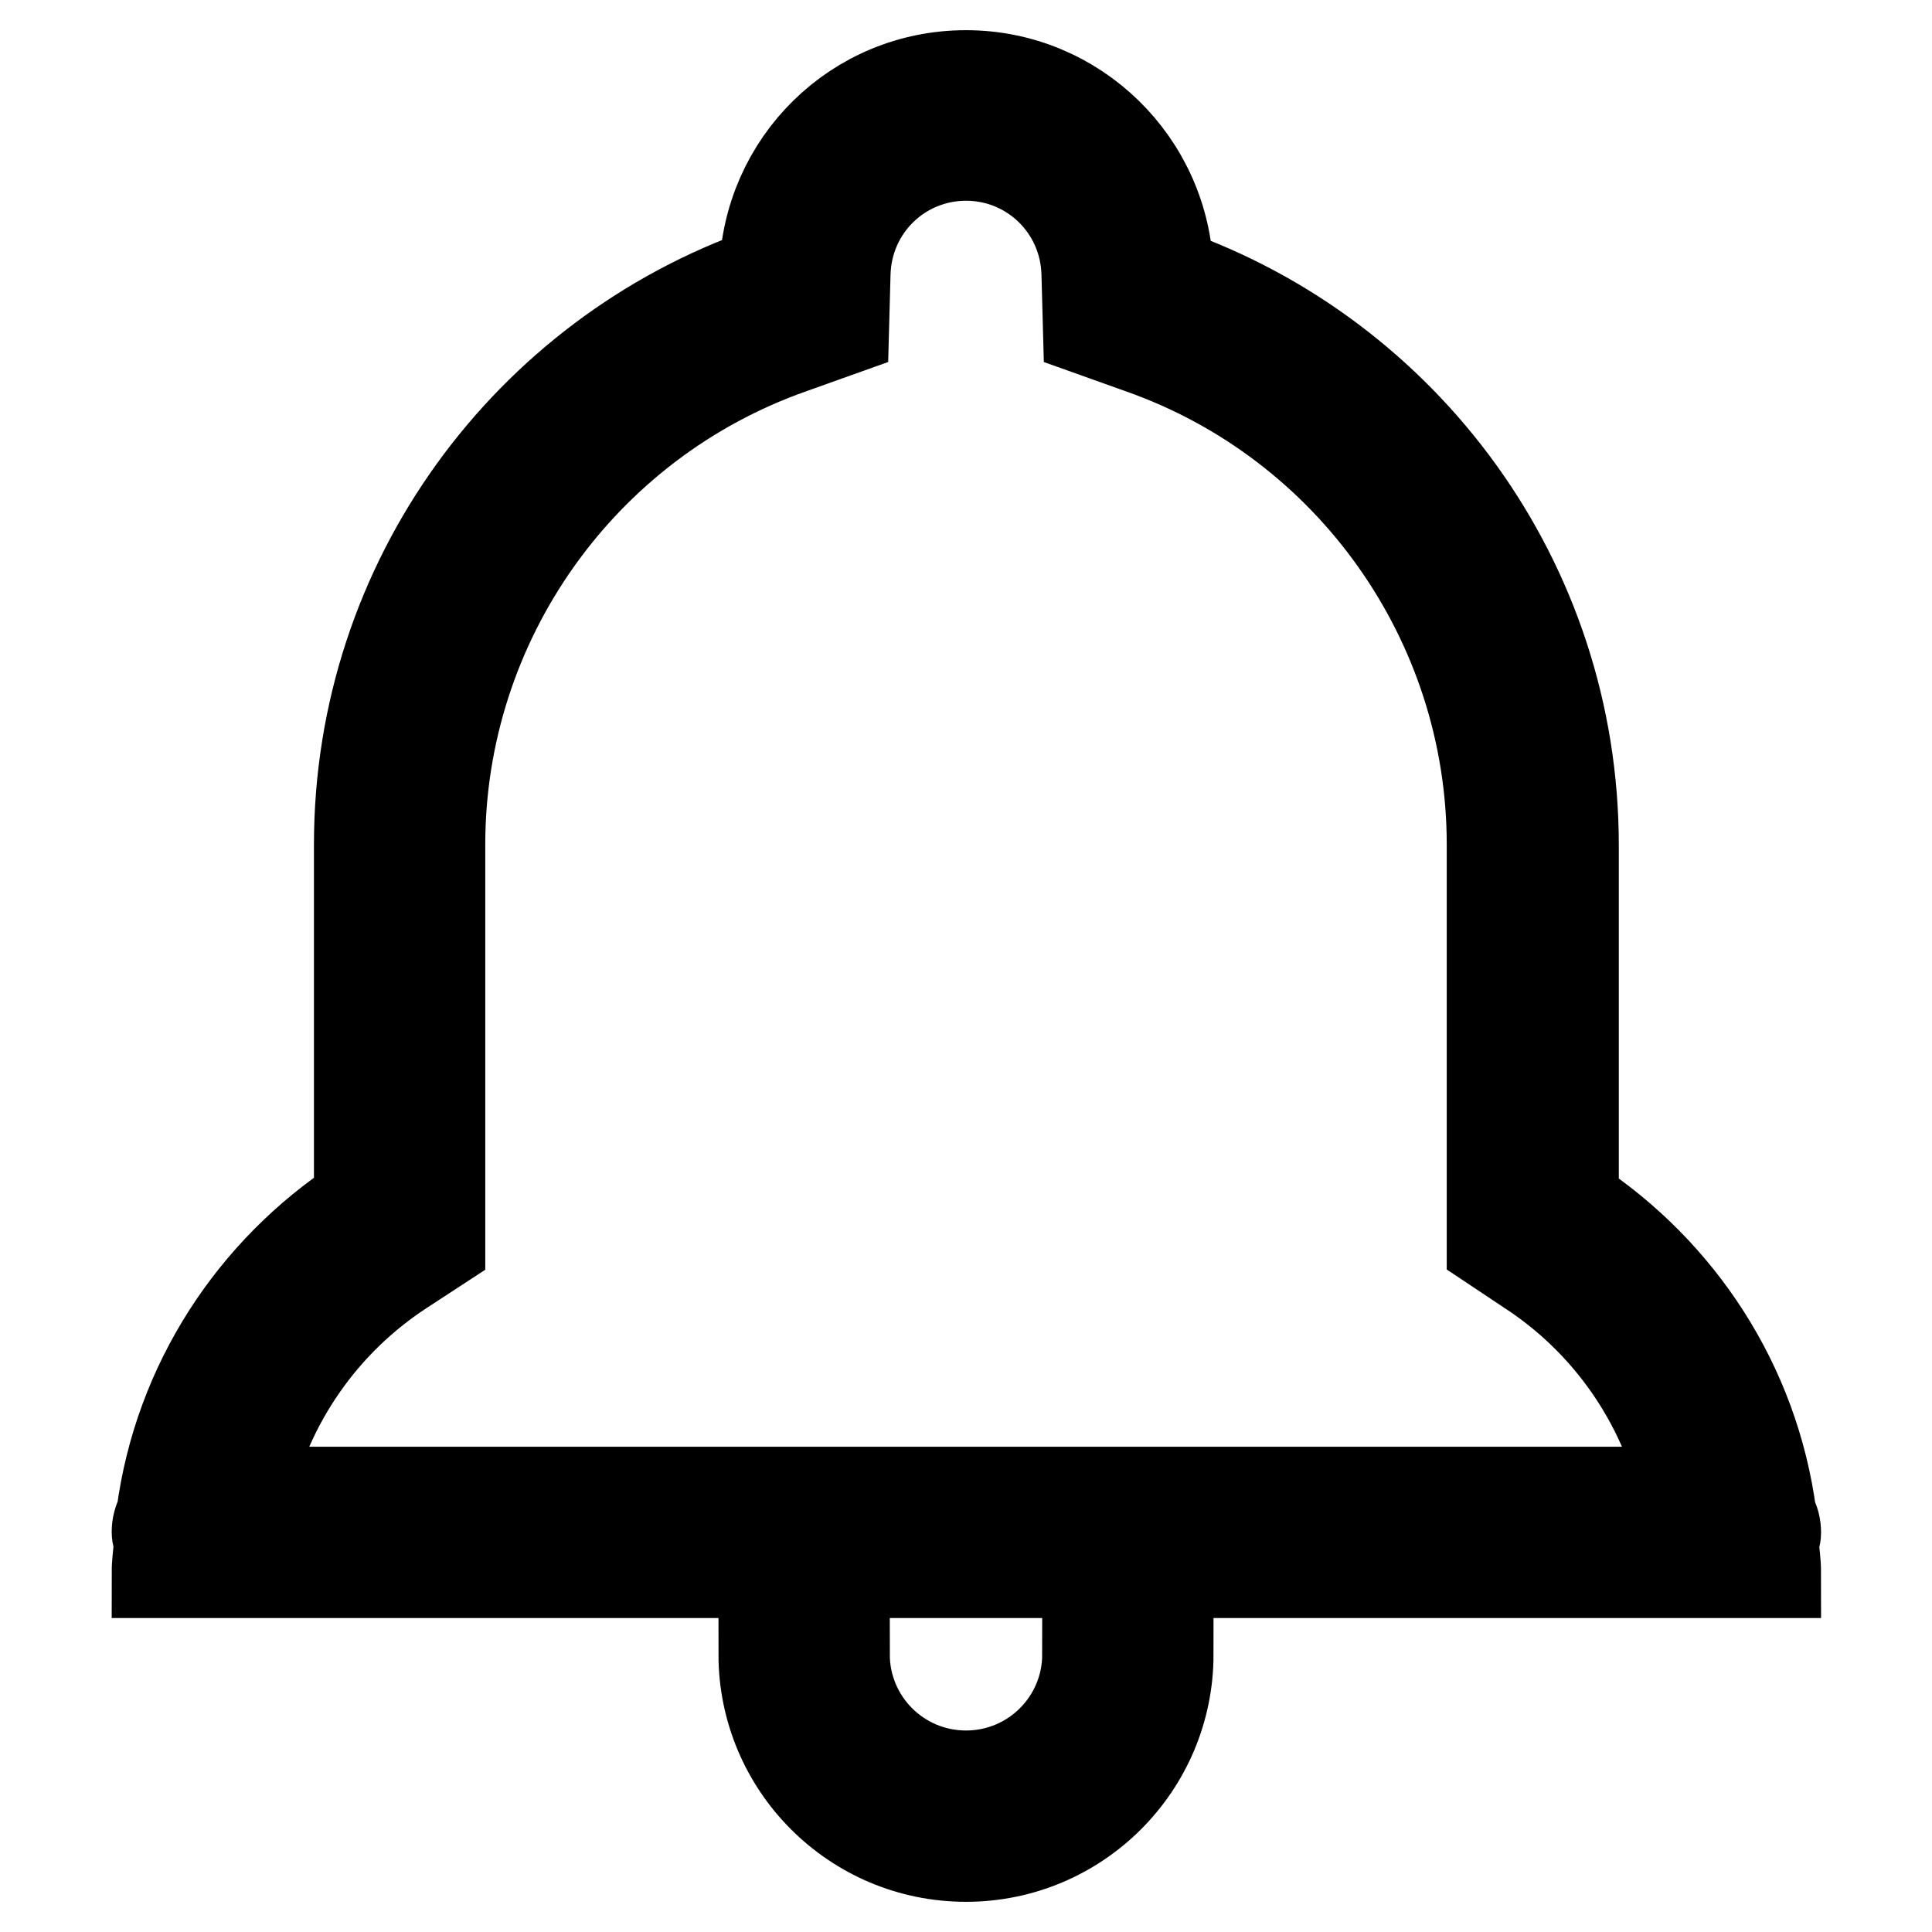
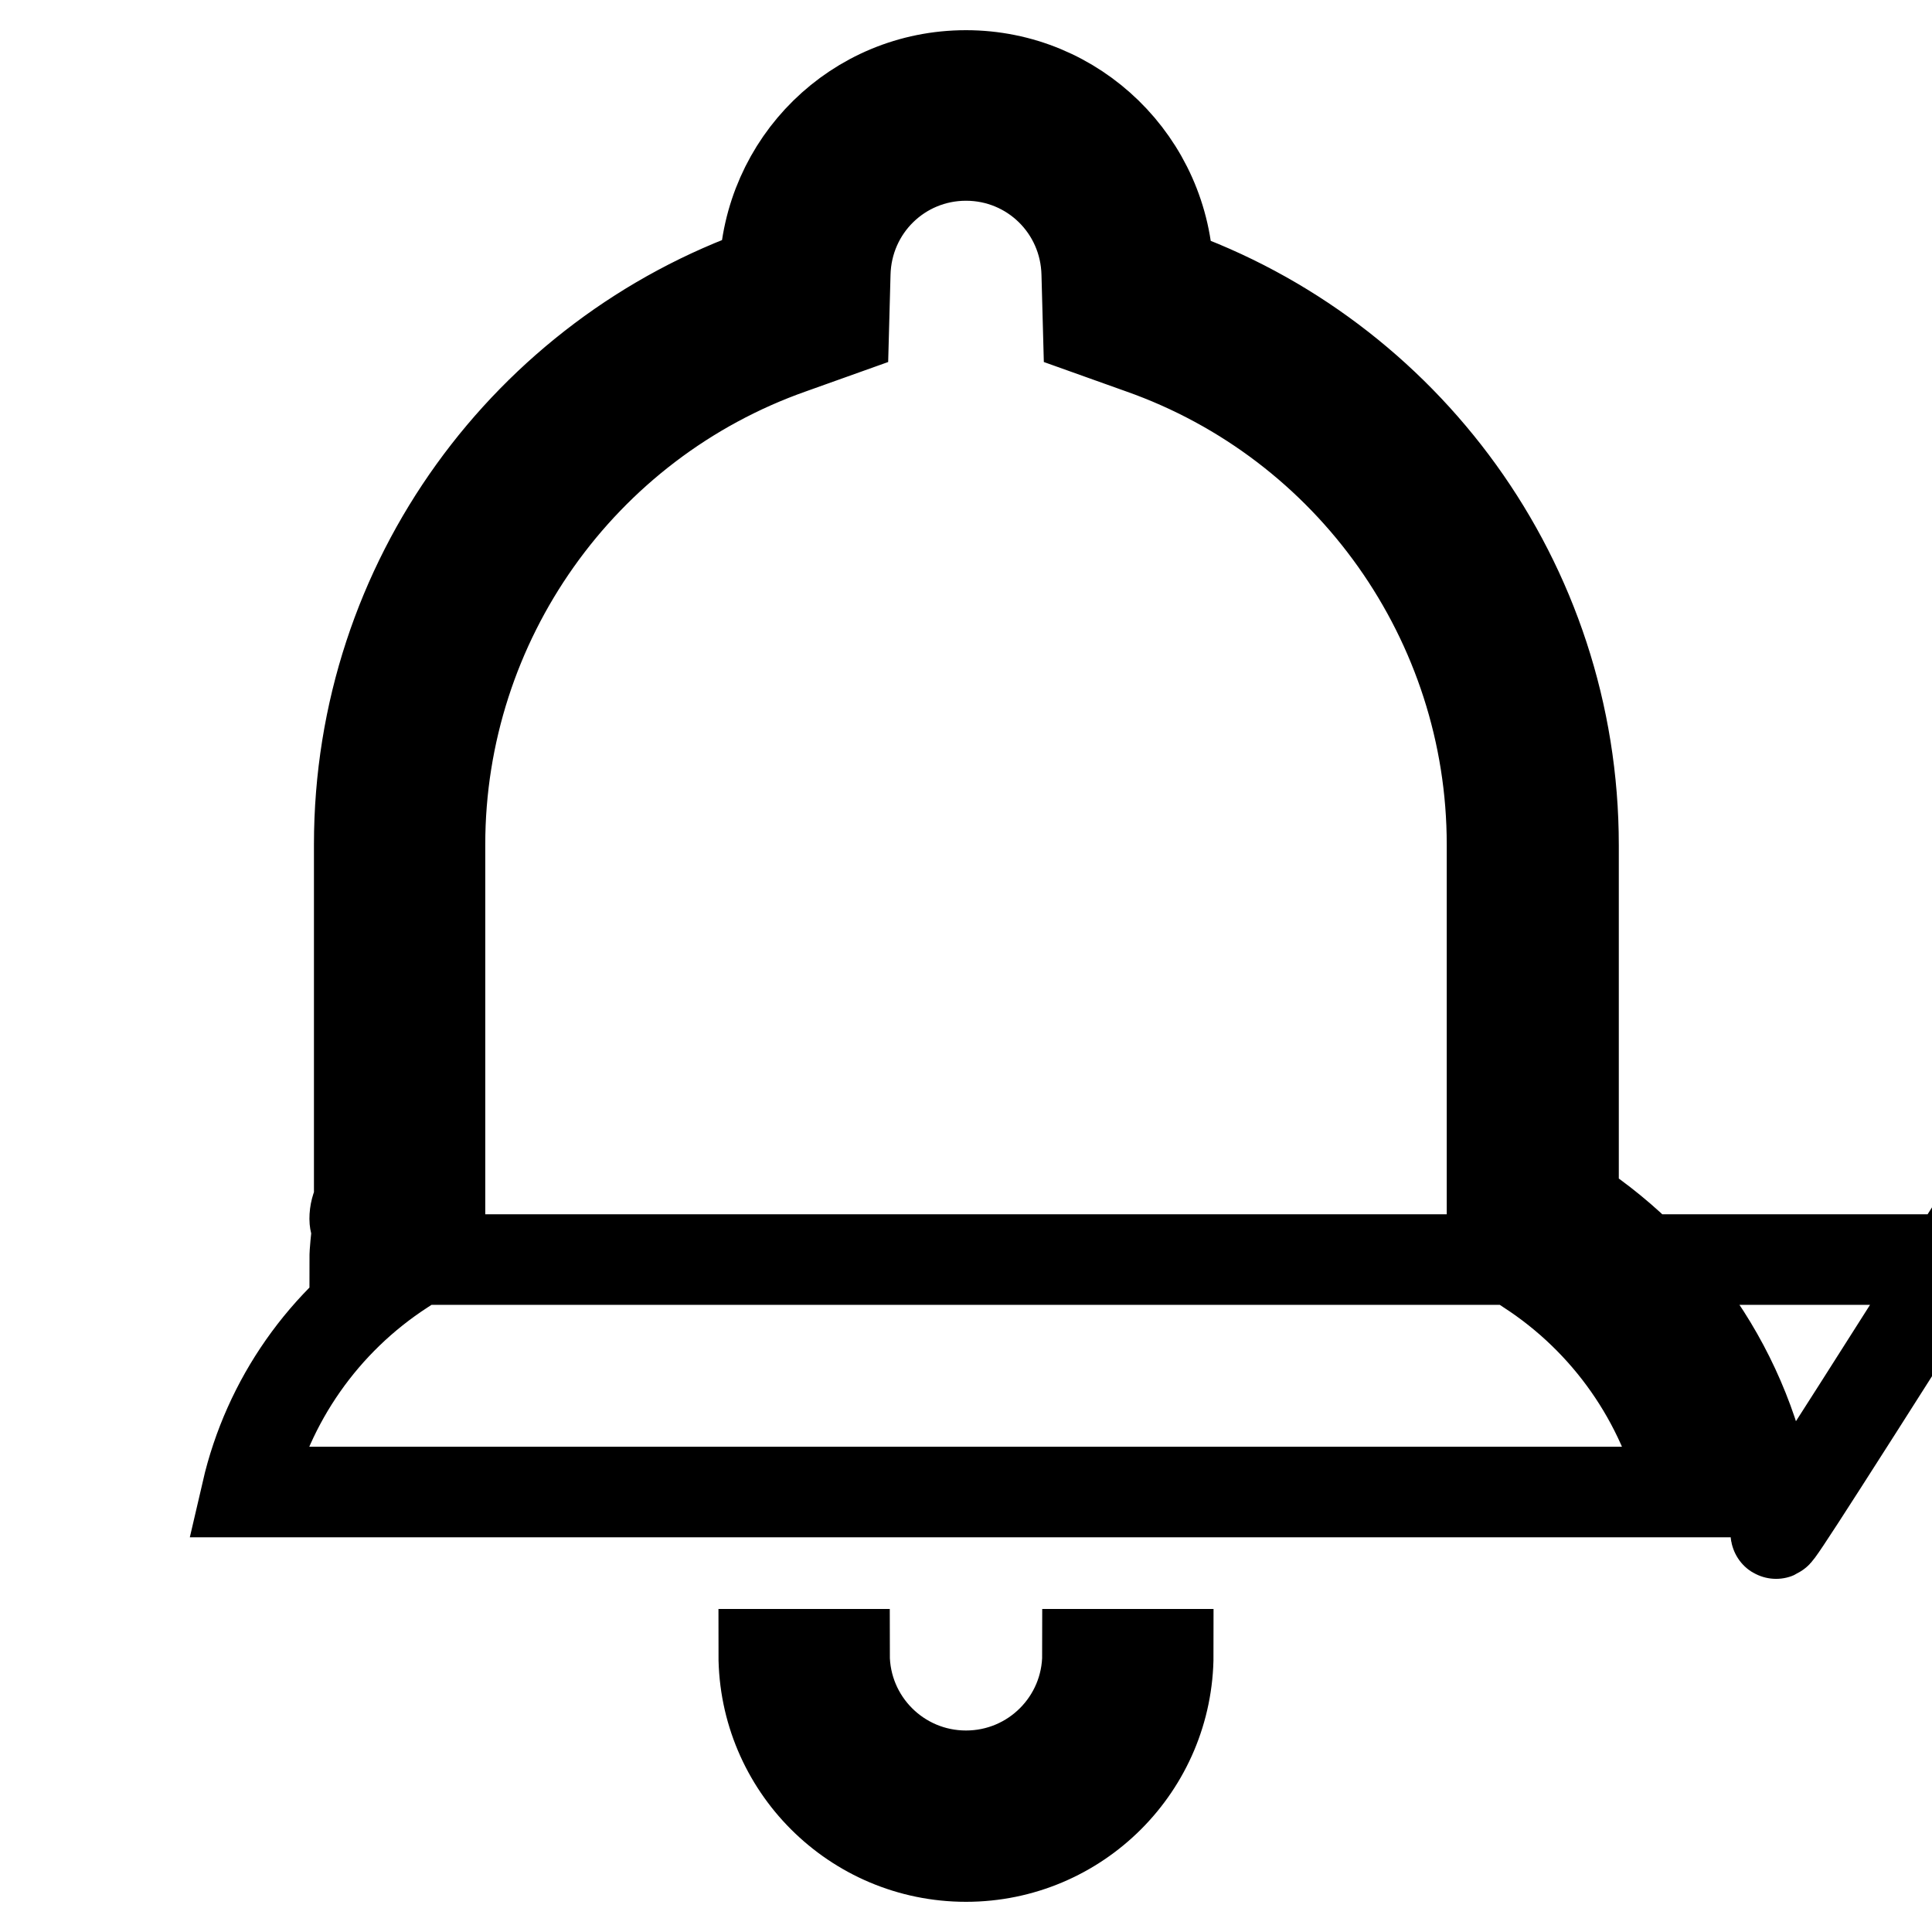
<svg xmlns="http://www.w3.org/2000/svg" version="1.1" x="0px" y="0px" viewBox="0 0 256 256" enable-background="new 0 0 256 256" xml:space="preserve">
  <g>
-     <path stroke-width="12" fill-opacity="0" stroke="#000000" d="M235.3,203.1c0-0.9-0.2-1.6-0.6-2.3c-2.3-17.4-12.2-32.3-26.2-41.5v-47.3c0-35-22.4-64.8-53.7-75.8 C154.4,21.6,142.5,10,128,10c-14.6,0-26.3,11.6-26.7,26.1c-31.3,11-53.7,40.8-53.7,75.8v47.3c-14,9.2-23.9,24.1-26.2,41.5 c-0.4,0.7-0.6,1.5-0.6,2.3c0,0.5,0.2,1,0.3,1.5c-0.1,1.3-0.3,2.6-0.3,3.9h214.5c0-1.3-0.2-2.6-0.3-3.9 C235.1,204.1,235.3,203.6,235.3,203.1z M32.7,197.7c2.8-12.1,10.2-22.7,20.7-29.5l4.9-3.2v-53.1c0-29.5,18.7-55.9,46.5-65.7l7-2.5 l0.2-7.4c0.2-8.8,7.3-15.7,16-15.7c8.7,0,15.8,6.9,16,15.7l0.2,7.4l7,2.5c27.8,9.8,46.5,36.2,46.5,65.7V165l4.8,3.2 c10.5,6.8,17.9,17.4,20.7,29.5H32.7z M128,235.3c-8.9,0-16.1-7.2-16.1-16.1h-10.7c0,14.8,12,26.8,26.8,26.8 c14.8,0,26.8-12,26.8-26.8h-10.7C144.1,228.1,136.9,235.3,128,235.3z" />
+     <path stroke-width="12" fill-opacity="0" stroke="#000000" d="M235.3,203.1c0-0.9-0.2-1.6-0.6-2.3c-2.3-17.4-12.2-32.3-26.2-41.5v-47.3c0-35-22.4-64.8-53.7-75.8 C154.4,21.6,142.5,10,128,10c-14.6,0-26.3,11.6-26.7,26.1c-31.3,11-53.7,40.8-53.7,75.8v47.3c-0.4,0.7-0.6,1.5-0.6,2.3c0,0.5,0.2,1,0.3,1.5c-0.1,1.3-0.3,2.6-0.3,3.9h214.5c0-1.3-0.2-2.6-0.3-3.9 C235.1,204.1,235.3,203.6,235.3,203.1z M32.7,197.7c2.8-12.1,10.2-22.7,20.7-29.5l4.9-3.2v-53.1c0-29.5,18.7-55.9,46.5-65.7l7-2.5 l0.2-7.4c0.2-8.8,7.3-15.7,16-15.7c8.7,0,15.8,6.9,16,15.7l0.2,7.4l7,2.5c27.8,9.8,46.5,36.2,46.5,65.7V165l4.8,3.2 c10.5,6.8,17.9,17.4,20.7,29.5H32.7z M128,235.3c-8.9,0-16.1-7.2-16.1-16.1h-10.7c0,14.8,12,26.8,26.8,26.8 c14.8,0,26.8-12,26.8-26.8h-10.7C144.1,228.1,136.9,235.3,128,235.3z" />
  </g>
</svg>